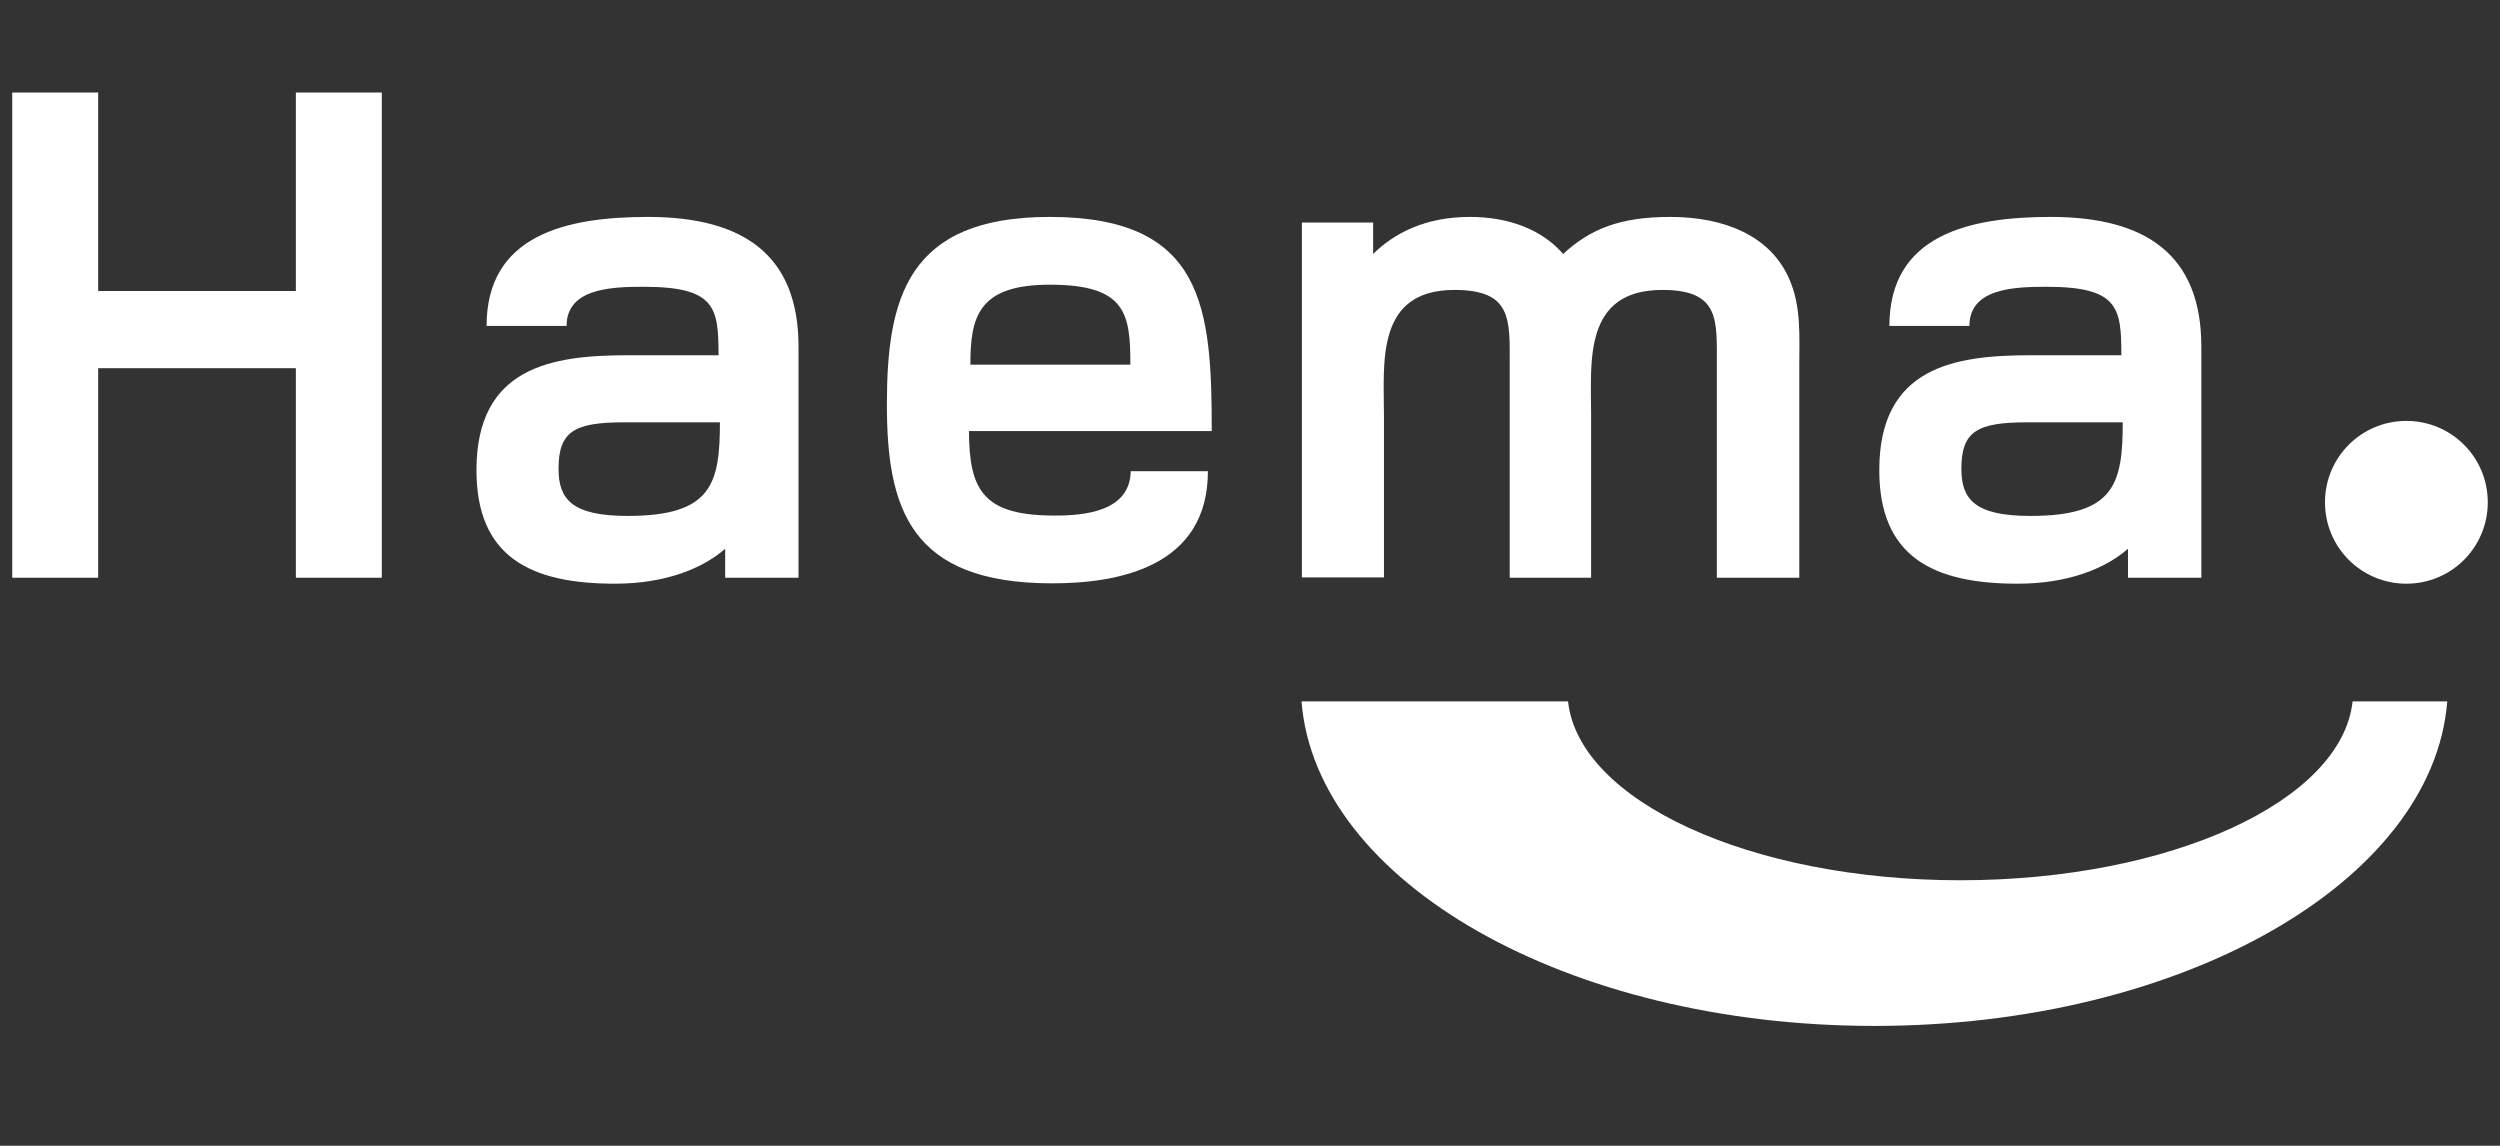
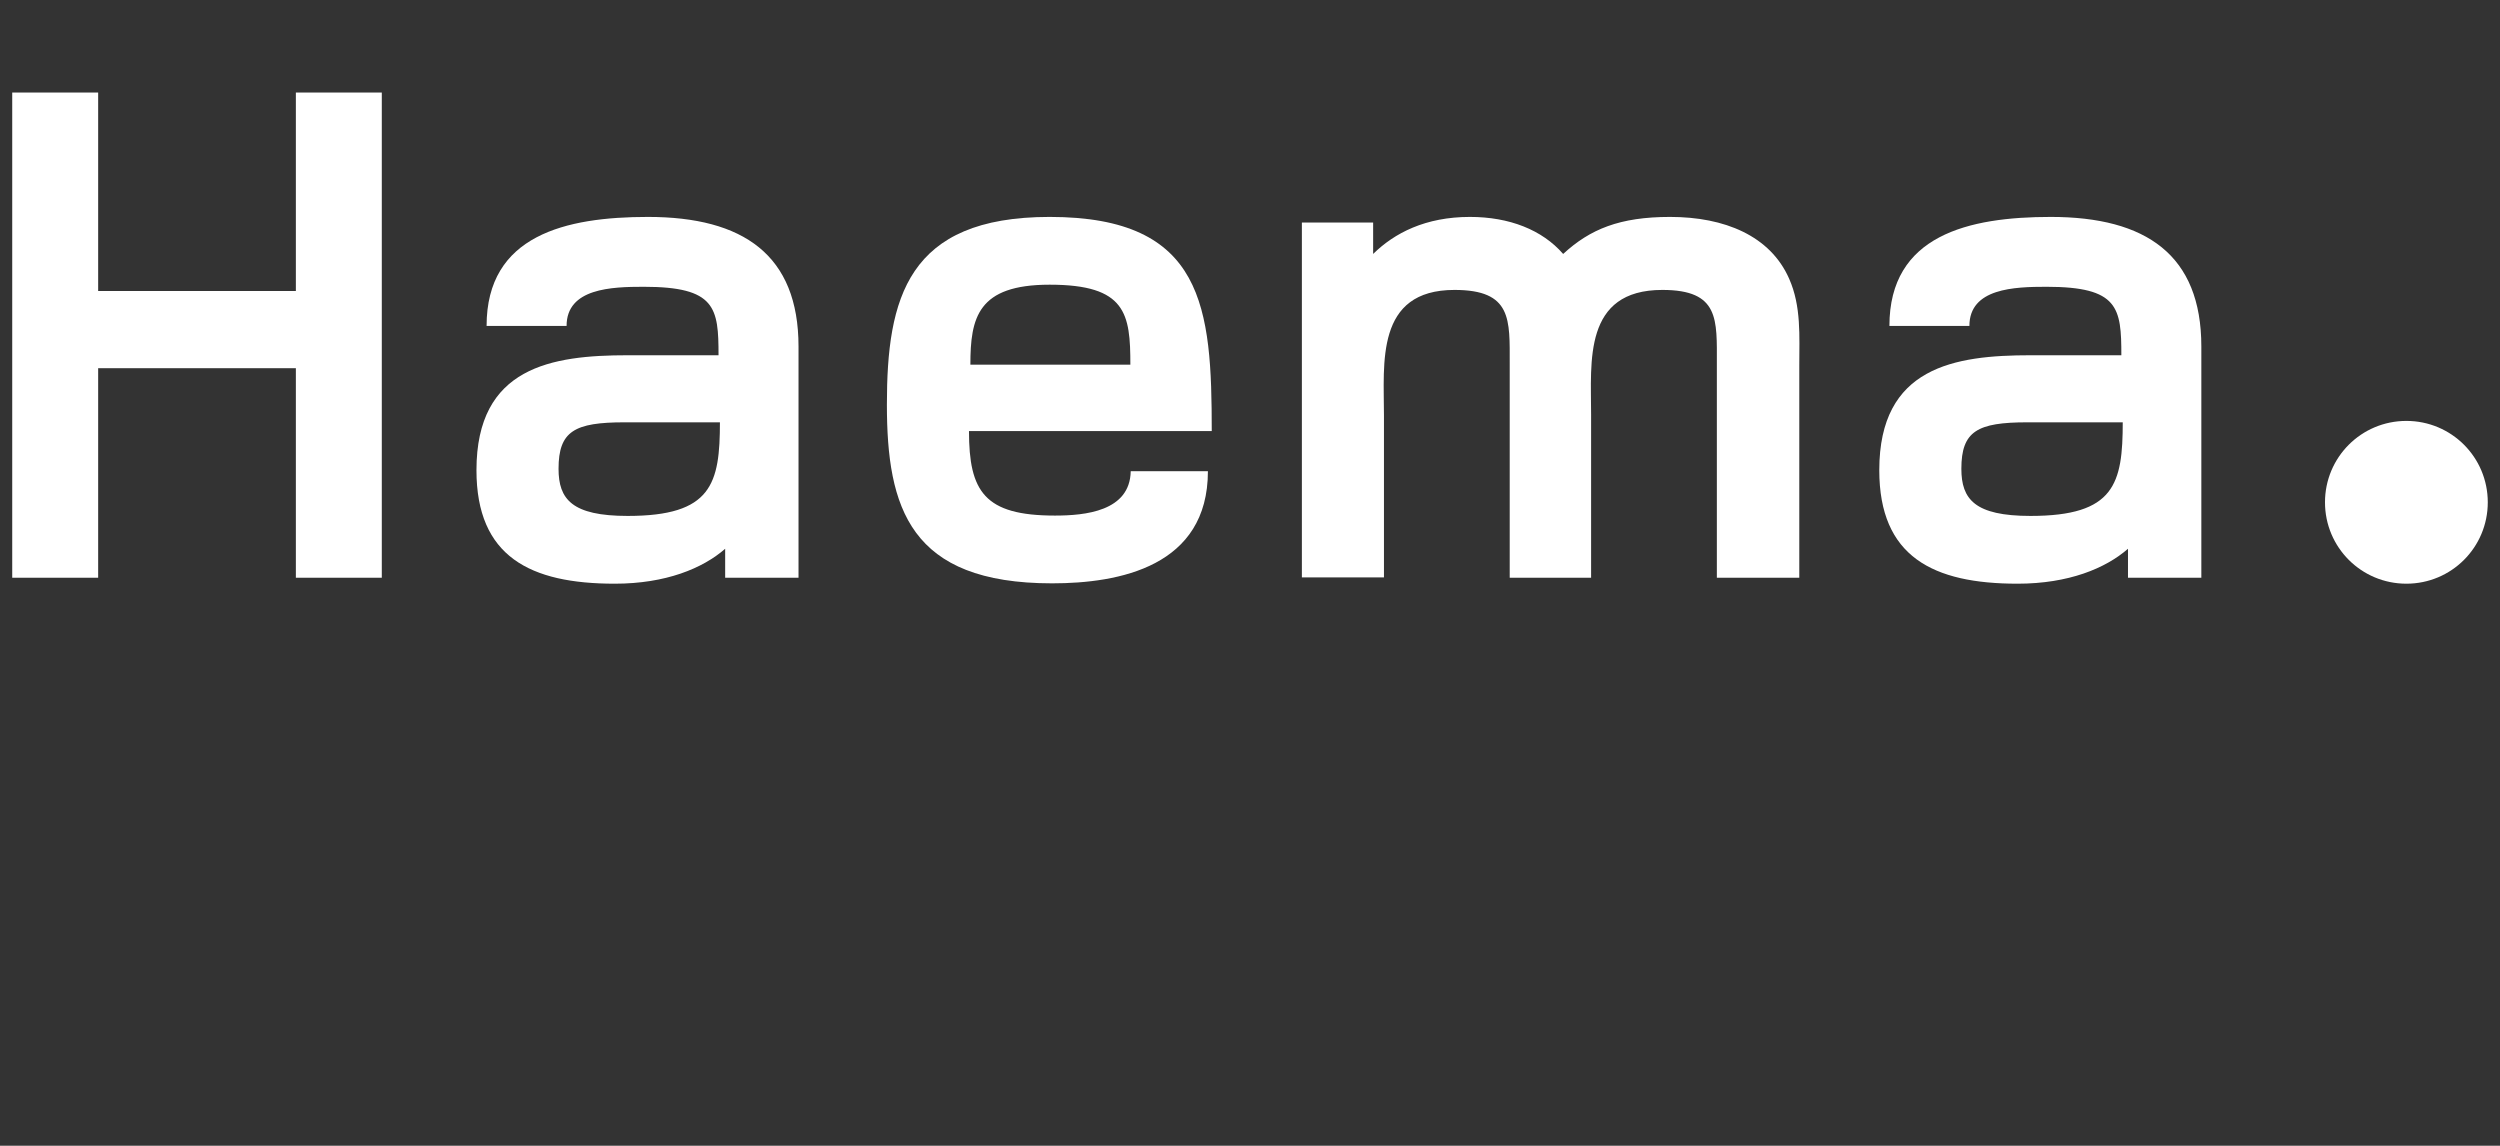
<svg xmlns="http://www.w3.org/2000/svg" version="1.1" id="svg3217" x="0px" y="0px" viewBox="0 0 715.7 328" style="enable-background:new 0 0 715.7 328;" xml:space="preserve">
  <rect x="0" y="0" width="715.7" height="328" fill="#333333" stroke="none" />
  <style type="text/css">
	.st0{fill:#FFFFFF;}
</style>
-   <path id="path3183" class="st0" d="M700.6,200.8c-4.1,51.7-76,92.9-164,92.9c-88,0-159.9-41.2-164-92.9h76.3  c3.1,28.5,52.2,51.2,112.3,51.2s109.2-22.6,112.3-51.2H700.6" />
  <path id="path3185" class="st0" d="M665.6,143.8c0-12.9,10.4-23.3,23.3-23.3c12.9,0,23.3,10.4,23.3,23.3c0,12.9-10.4,23.3-23.3,23.3  S665.6,156.7,665.6,143.8" />
  <path id="path3187" class="st0" d="M109.3,165.4V26.5H84.7v56.8H28.1V26.5H3.5v138.9h24.6v-60h56.6v60H109.3" />
  <path id="path3189" class="st0" d="M206.1,120.8c0,17.7-2.3,26.9-26.4,26.9c-16,0-19.8-4.8-19.8-13.5c0-10.8,4.6-13.3,18.9-13.3  H206.1z M228.6,165.4V99.2c0-26.2-15.8-37.1-43.1-37.1c-23.5,0-46.2,5.2-46.2,31.2h22.9c0-10.8,12.9-11.2,22.1-11.2  c20.6,0,21.4,6,21.4,19.6h-26c-21.7,0-43.3,3.3-43.3,32.9c0,24.8,15.4,32.5,39.6,32.5c14.6,0,25.2-4.4,31.6-10v8.3L228.6,165.4" />
  <path id="path3191" class="st0" d="M323.6,104.4h-45.8c0-13.5,2.1-22.9,22.7-22.9C322.4,81.5,323.6,89.8,323.6,104.4z M346.9,123.5  c0-35.4-2.1-61.4-46.4-61.4c-40.8,0-46.6,23.3-46.6,53.7c0,29.6,6.5,51.2,47.3,51.2c19.2,0,44.6-4.8,44.6-32.1h-22.1  c-0.2,11.5-13.1,12.7-21.7,12.7c-20.2,0-24.6-6.9-24.6-24.2H346.9" />
  <path id="path3193" class="st0" d="M515.1,165.4v-60.8c0-8.3,0.6-16.9-2.9-24.8c-5.4-12.3-18.5-17.7-34.1-17.7  c-14.4,0-22.9,3.5-30.6,10.6c-6-6.9-15.4-10.6-26.7-10.6c-12.7,0-21.6,4.6-27.7,10.6v-9h-20.4v101.6h23.5V119c0-15-2.5-36,20.2-36  c16.5,0,15.8,8.5,15.8,21.2v61.2h23.3v-46.8c0-15-2.3-35.6,20.4-35.6c16.4,0,15.6,8.5,15.6,21.2v61.2L515.1,165.4" />
  <path id="path3195" class="st0" d="M607.7,120.8c0,17.7-2.3,26.9-26.4,26.9c-16,0-19.8-4.8-19.8-13.5c0-10.8,4.6-13.3,18.9-13.3  H607.7L607.7,120.8z M630.2,165.4V99.2c0-26.2-15.8-37.1-43.1-37.1c-23.5,0-46.2,5.2-46.2,31.2h22.9c0-10.8,12.9-11.2,22.1-11.2  c20.6,0,21.4,6,21.4,19.6h-26c-21.7,0-43.3,3.3-43.3,32.9c0,24.8,15.4,32.5,39.6,32.5c14.6,0,25.2-4.4,31.6-10v8.3L630.2,165.4" />
</svg>